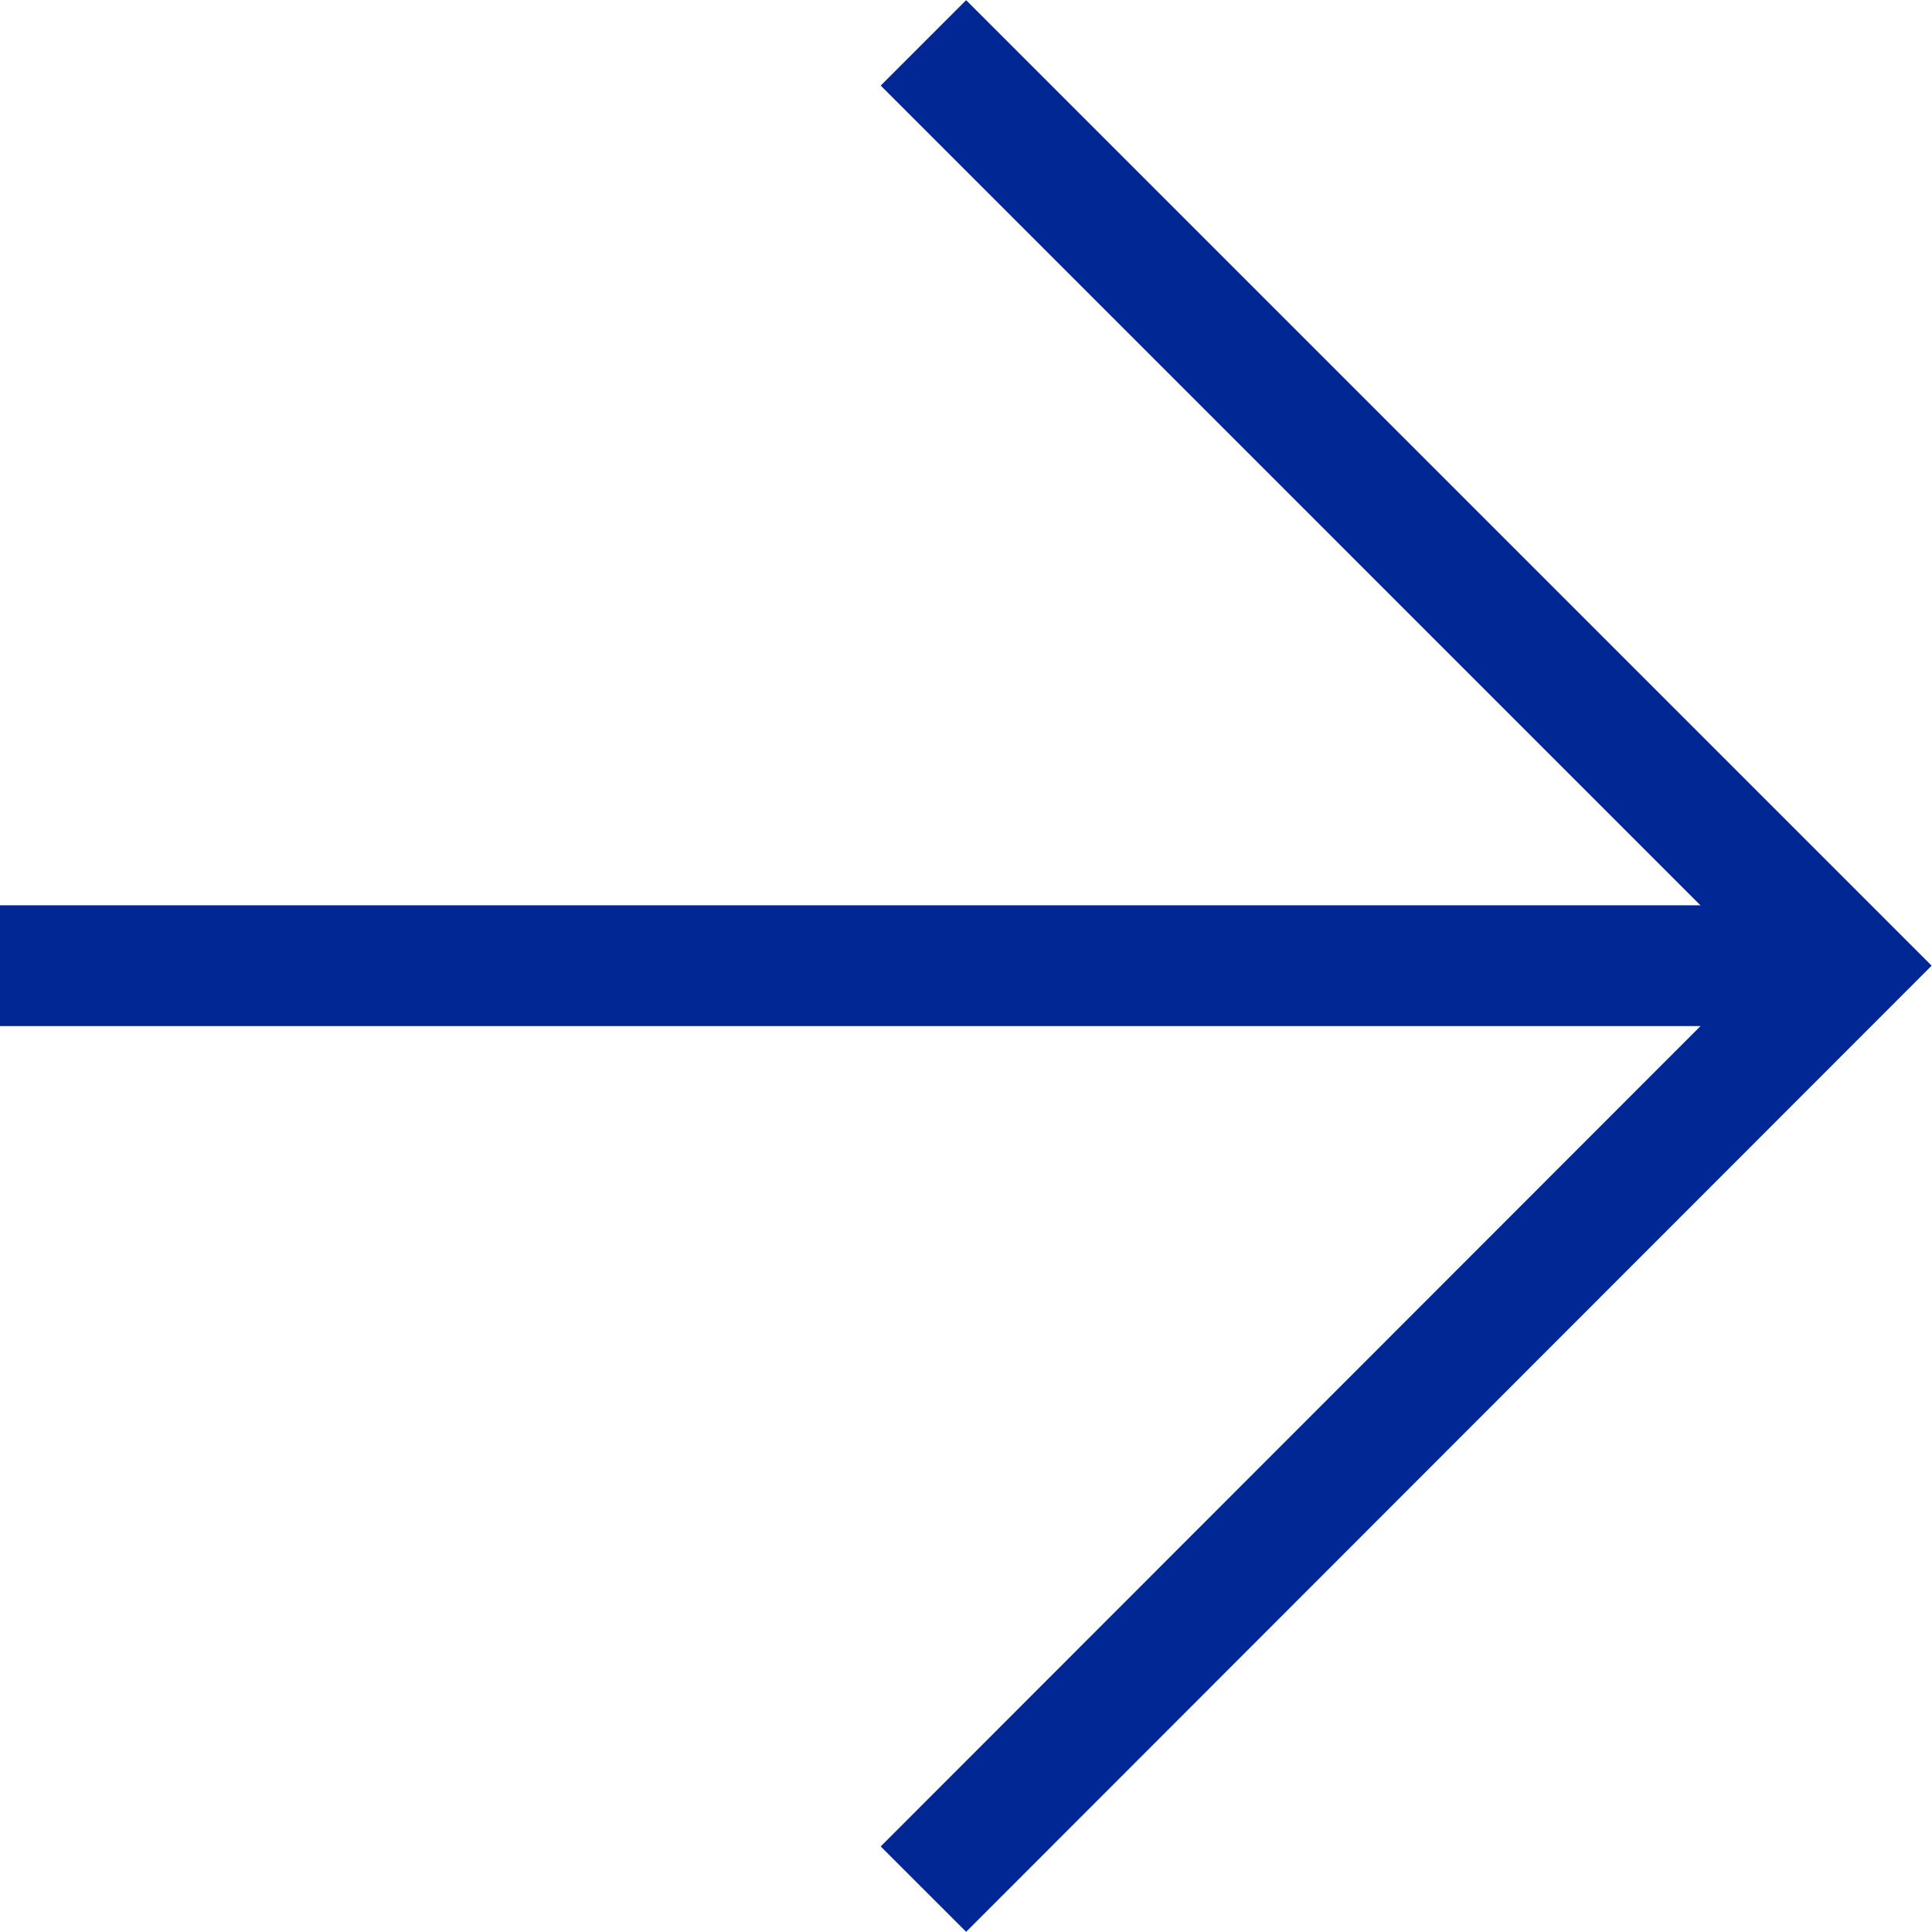
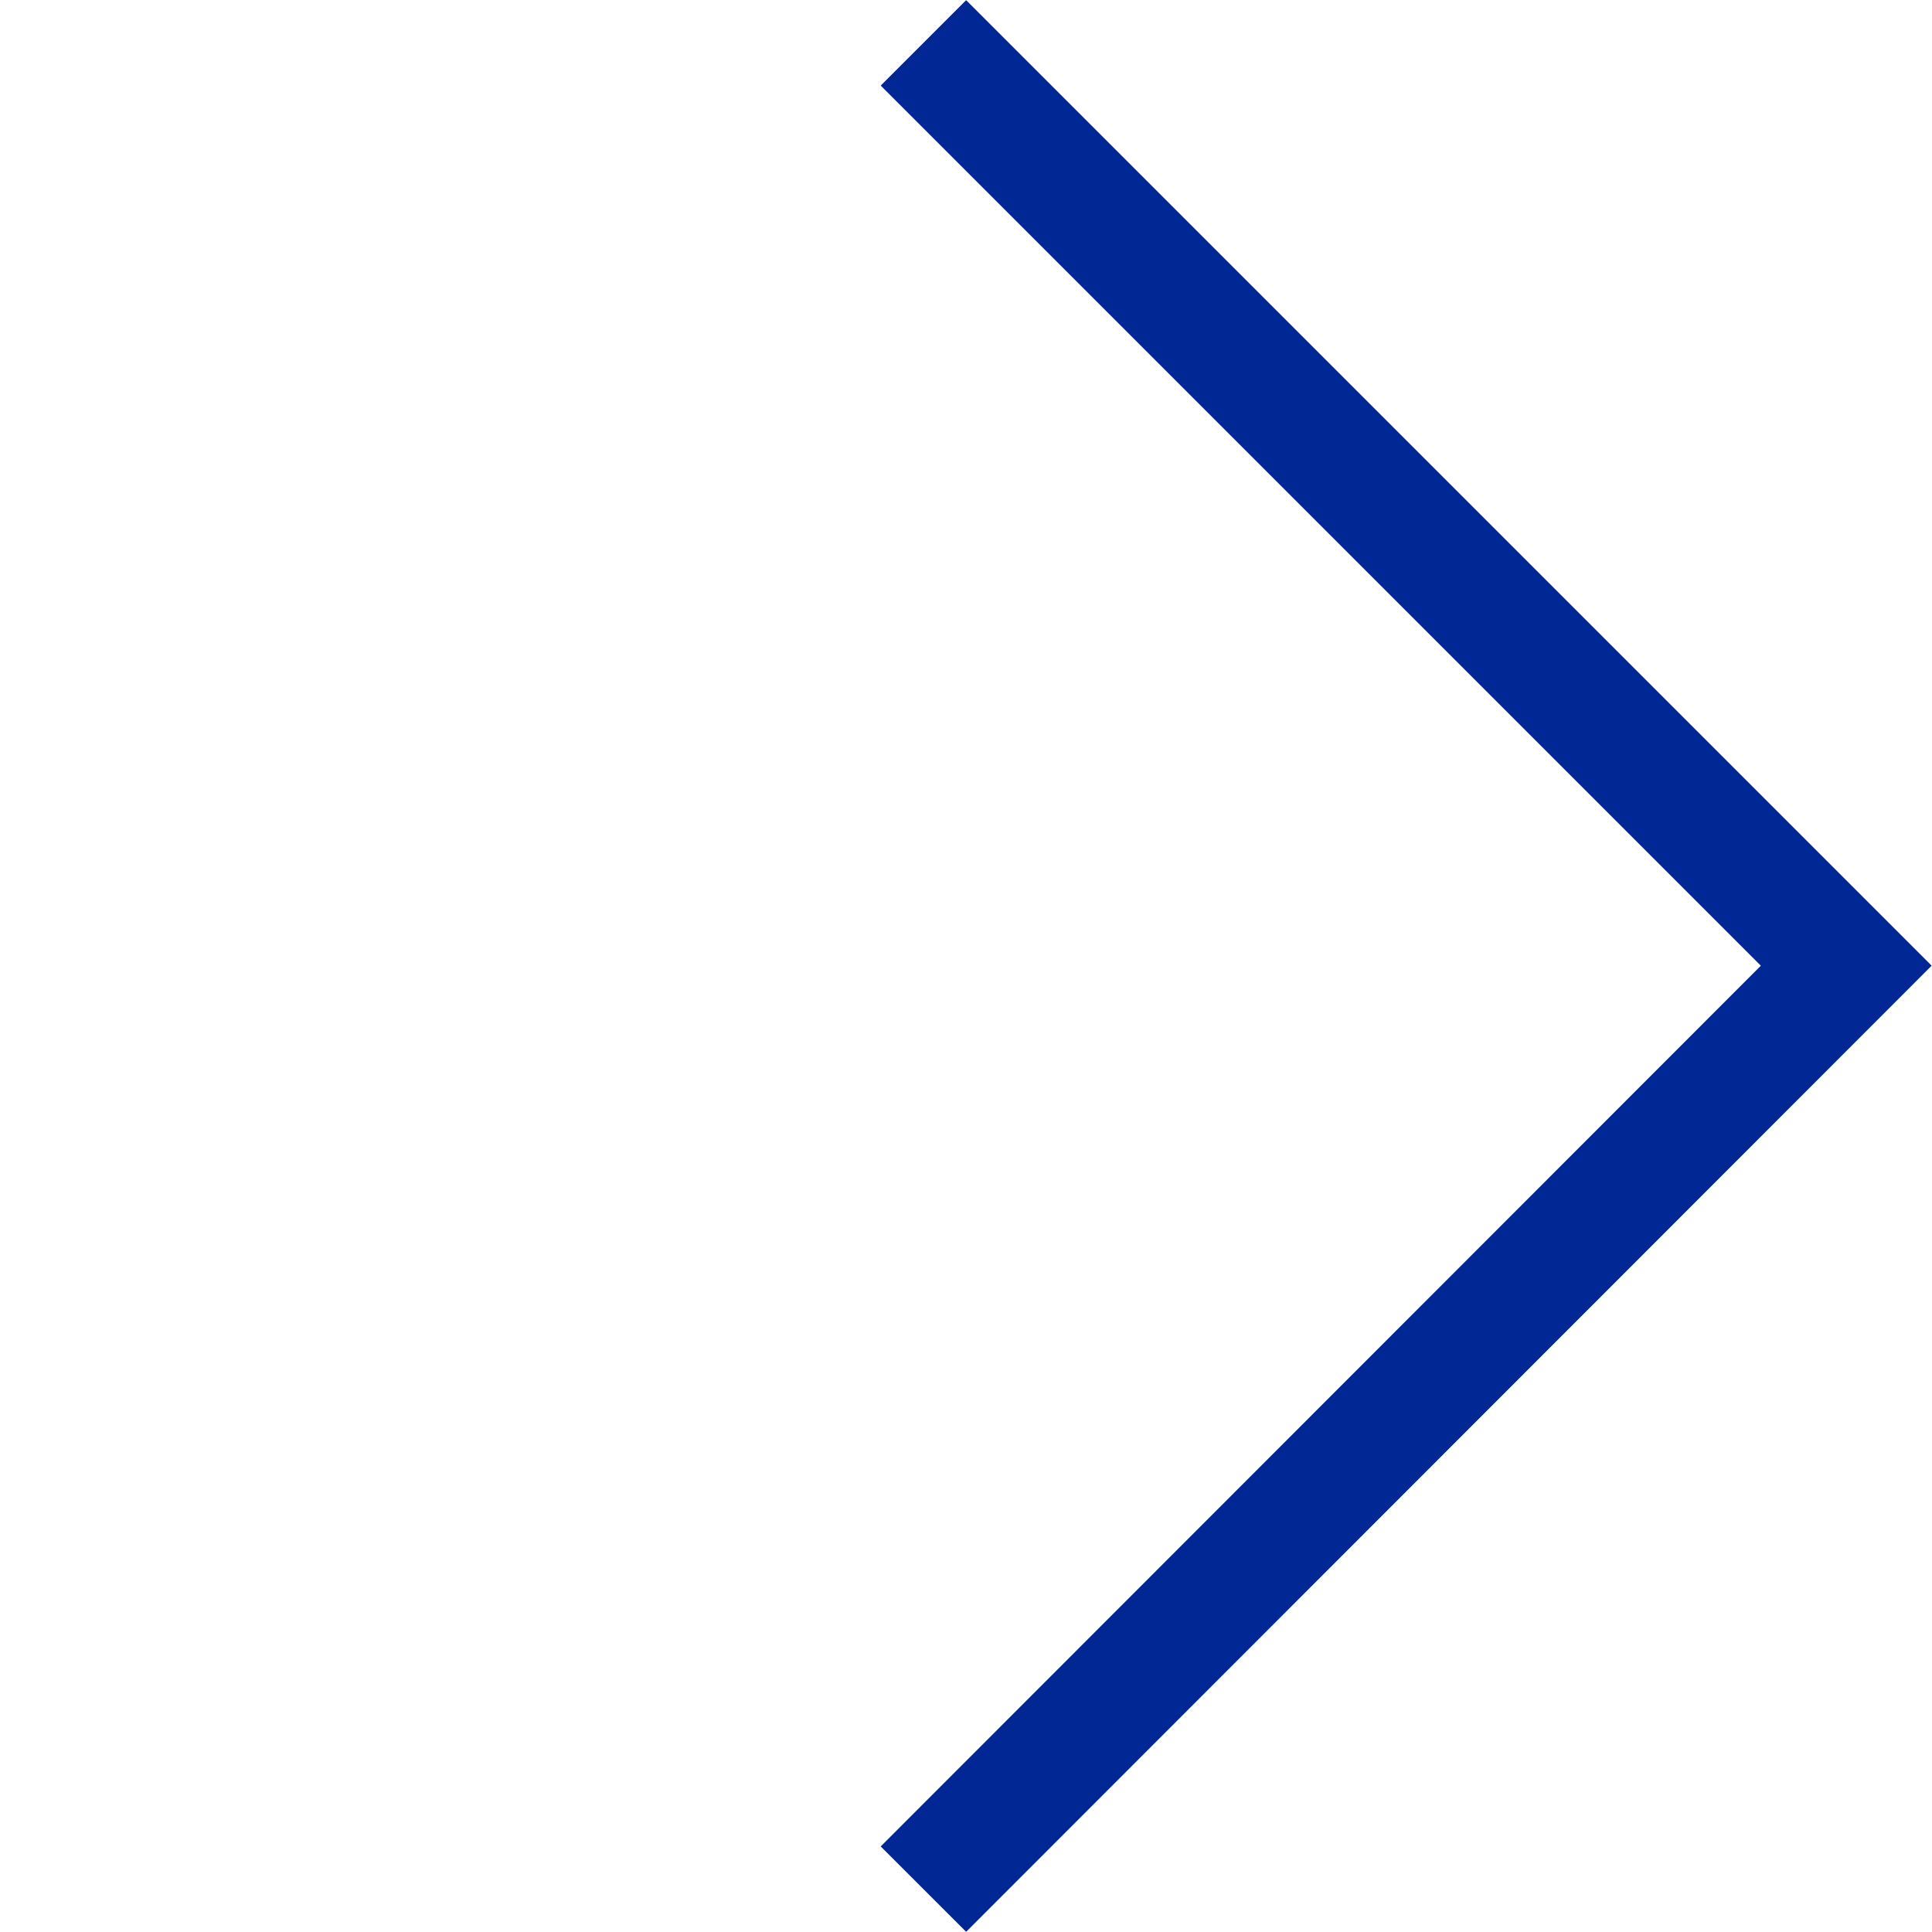
<svg xmlns="http://www.w3.org/2000/svg" id="_レイヤー_2" data-name="レイヤー 2" viewBox="0 0 31.99 31.99">
  <defs>
    <style>
      .cls-1 {
        fill: none;
        stroke: #002793;
        stroke-miterlimit: 10;
        stroke-width: 2px;
      }
    </style>
  </defs>
  <g id="contents">
    <g>
-       <line class="cls-1" y1="15.99" x2="30.57" y2="15.99" />
      <polyline class="cls-1" points="15.29 31.28 30.57 15.99 15.29 .71" />
    </g>
  </g>
</svg>